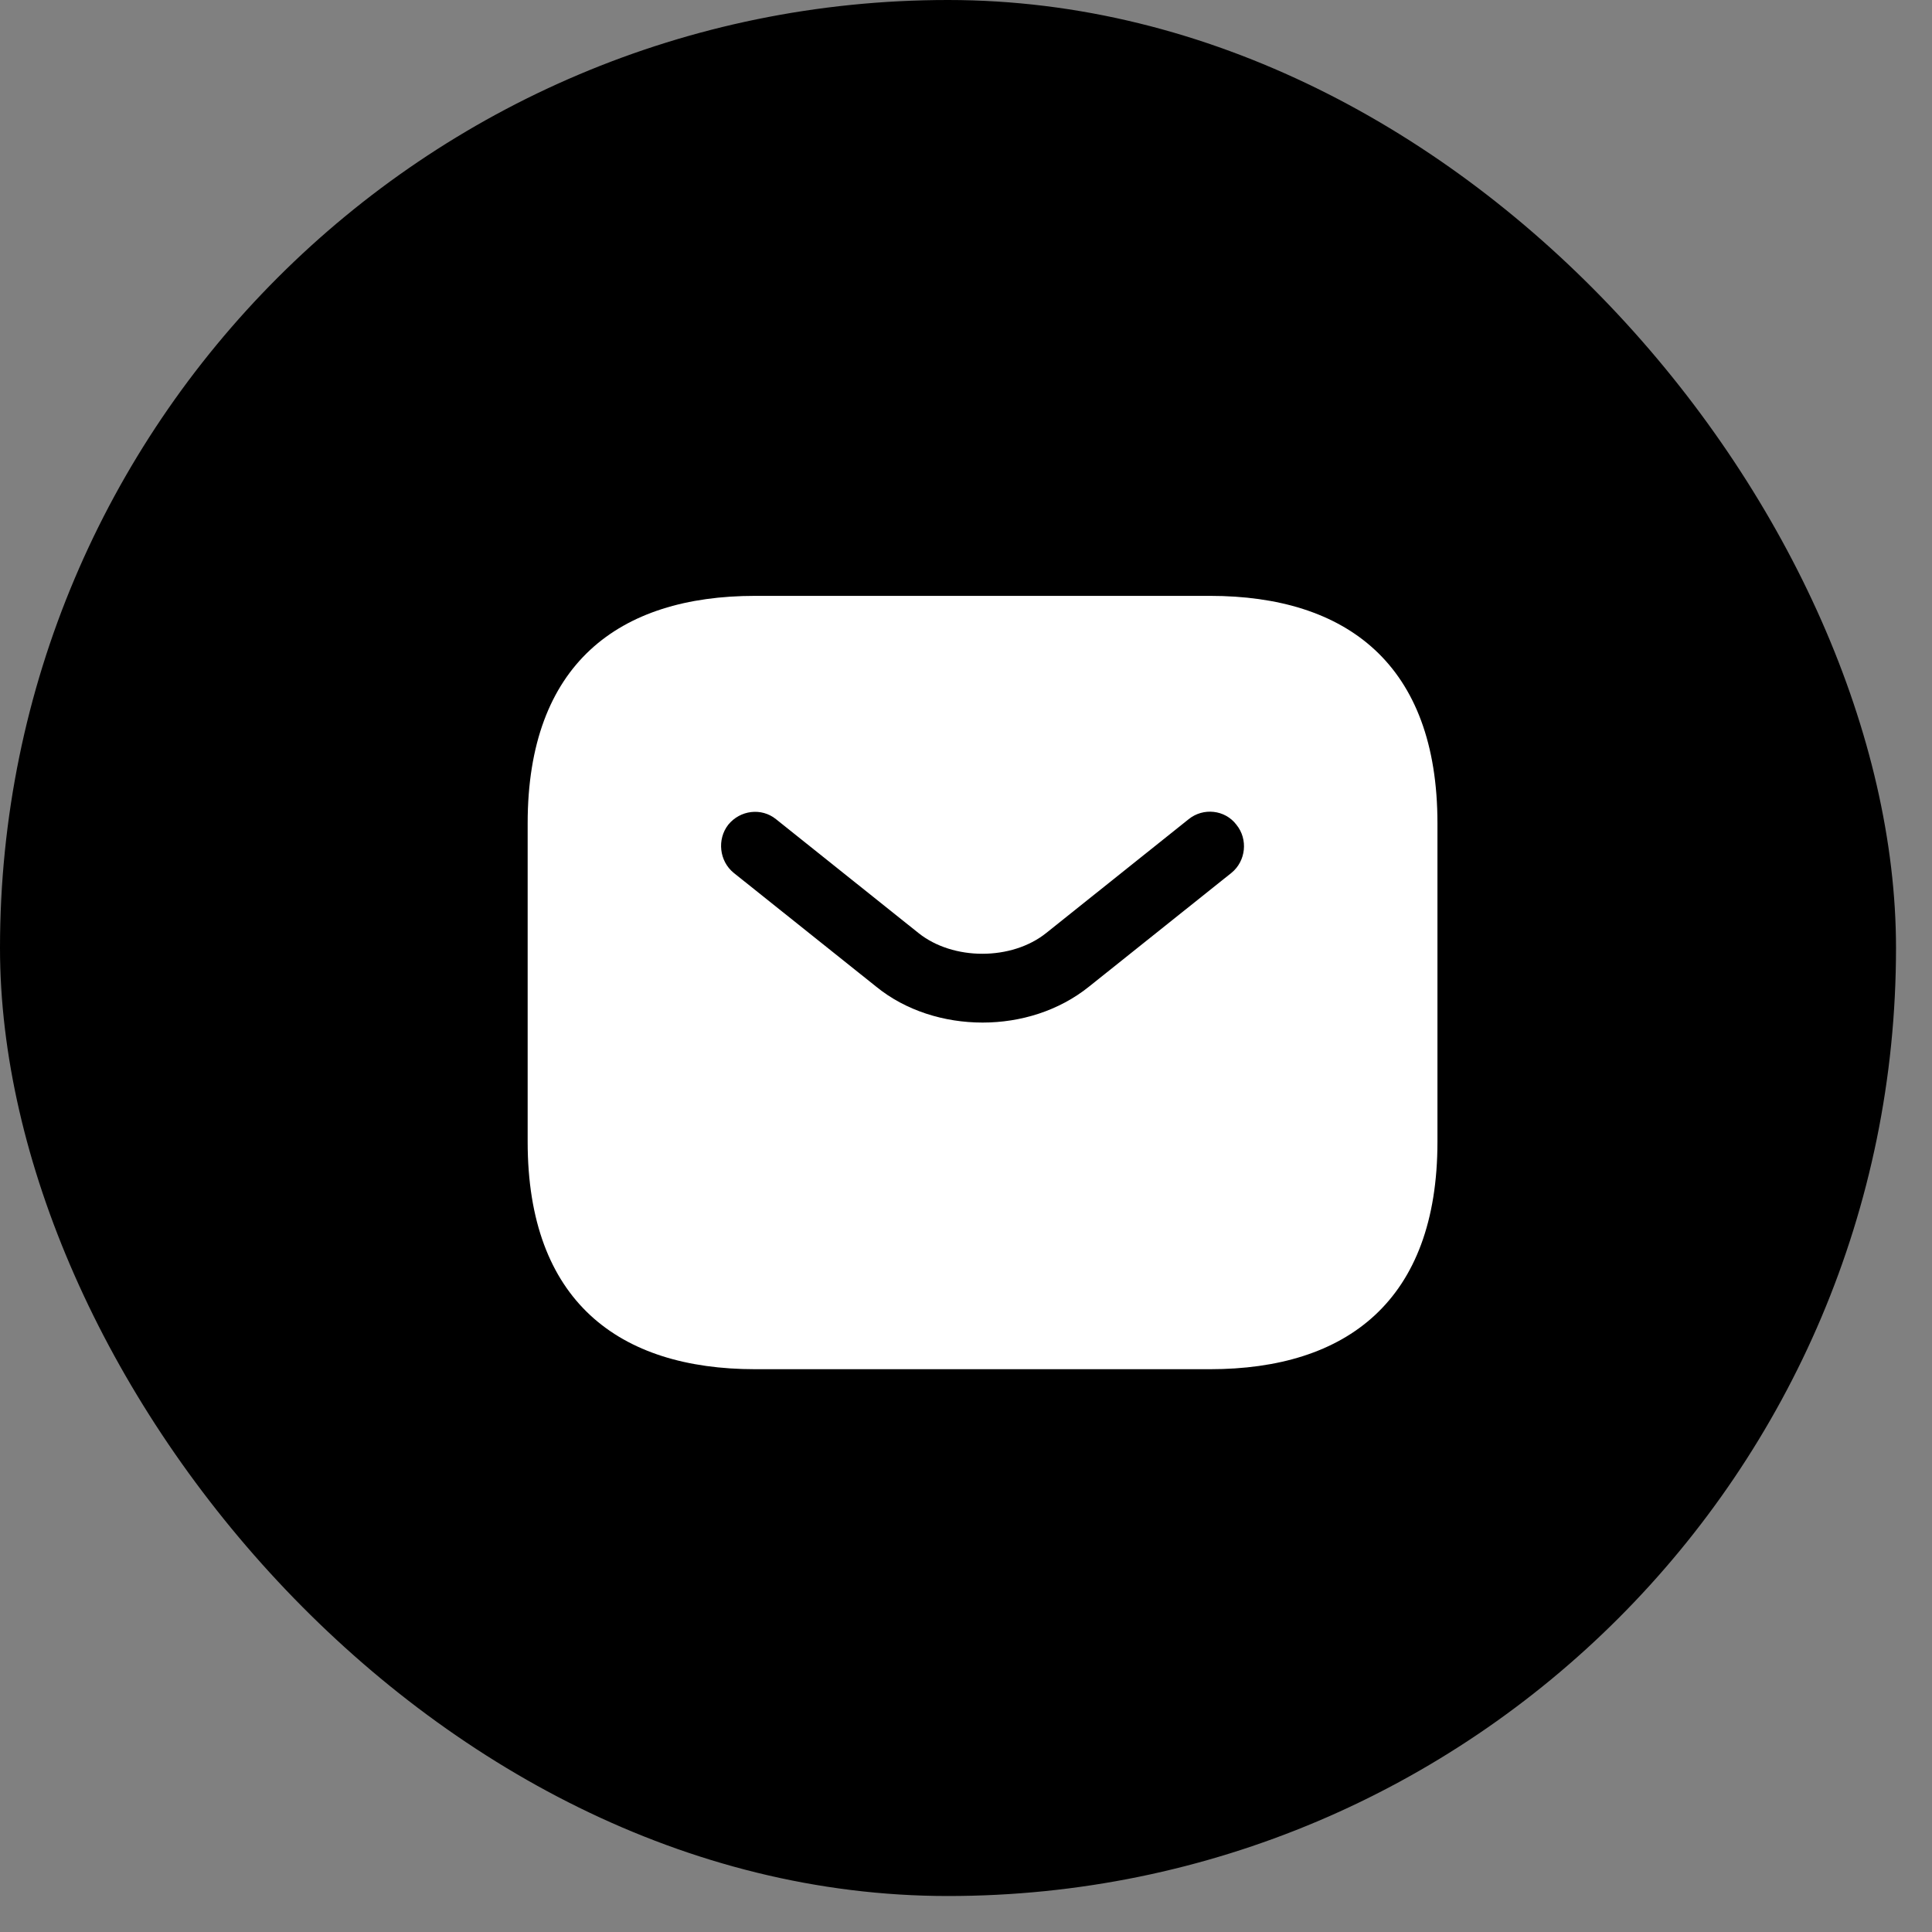
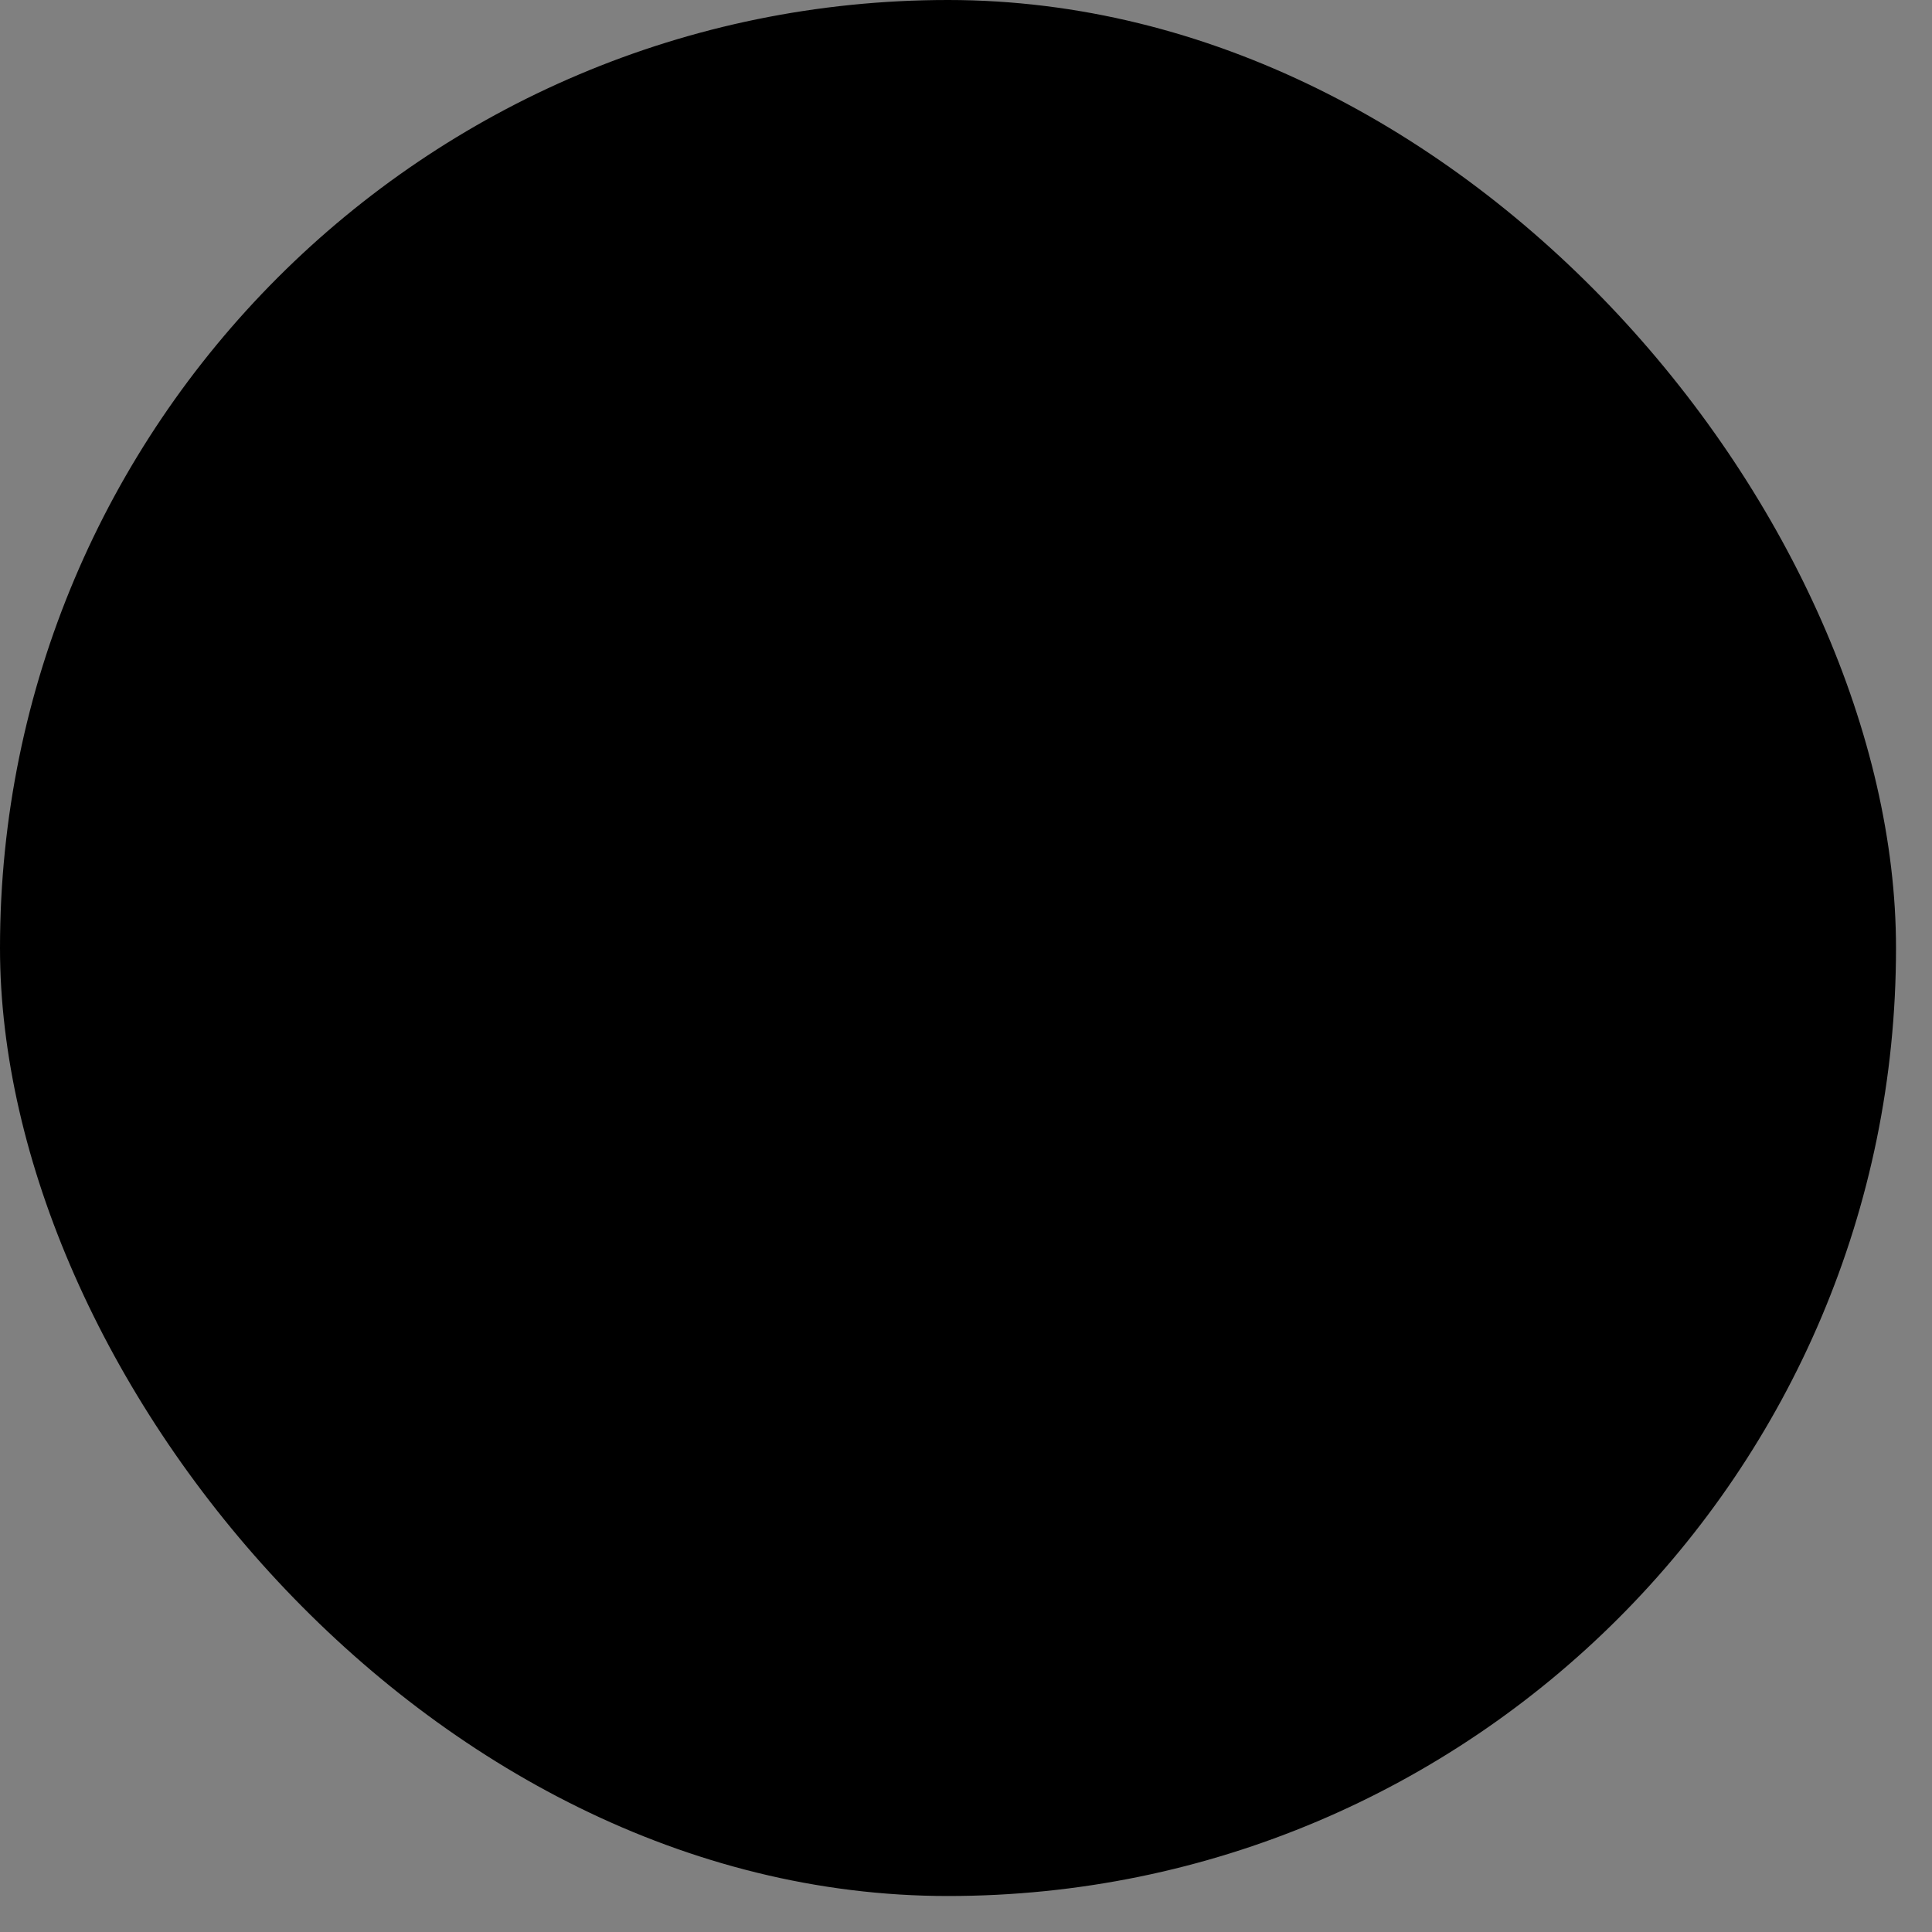
<svg xmlns="http://www.w3.org/2000/svg" width="43" height="43" viewBox="0 0 43 43" fill="none">
  <rect x="0" y="0" width="43" height="43" fill="#808080" stroke="none" />
  <rect width="42.199" height="42.199" rx="21.099" fill="black" />
-   <path d="M26.931 13.262H16.807C13.769 13.262 11.744 14.781 11.744 18.324V25.412C11.744 28.955 13.769 30.474 16.807 30.474H26.931C29.968 30.474 31.993 28.955 31.993 25.412V18.324C31.993 14.781 29.968 13.262 26.931 13.262ZM27.407 19.428L24.238 21.959C23.57 22.496 22.719 22.759 21.869 22.759C21.018 22.759 20.158 22.496 19.5 21.959L16.331 19.428C16.007 19.165 15.956 18.679 16.209 18.355C16.473 18.031 16.948 17.97 17.272 18.233L20.441 20.765C21.211 21.382 22.517 21.382 23.286 20.765L26.455 18.233C26.779 17.97 27.265 18.021 27.518 18.355C27.782 18.679 27.731 19.165 27.407 19.428Z" fill="white" />
</svg>